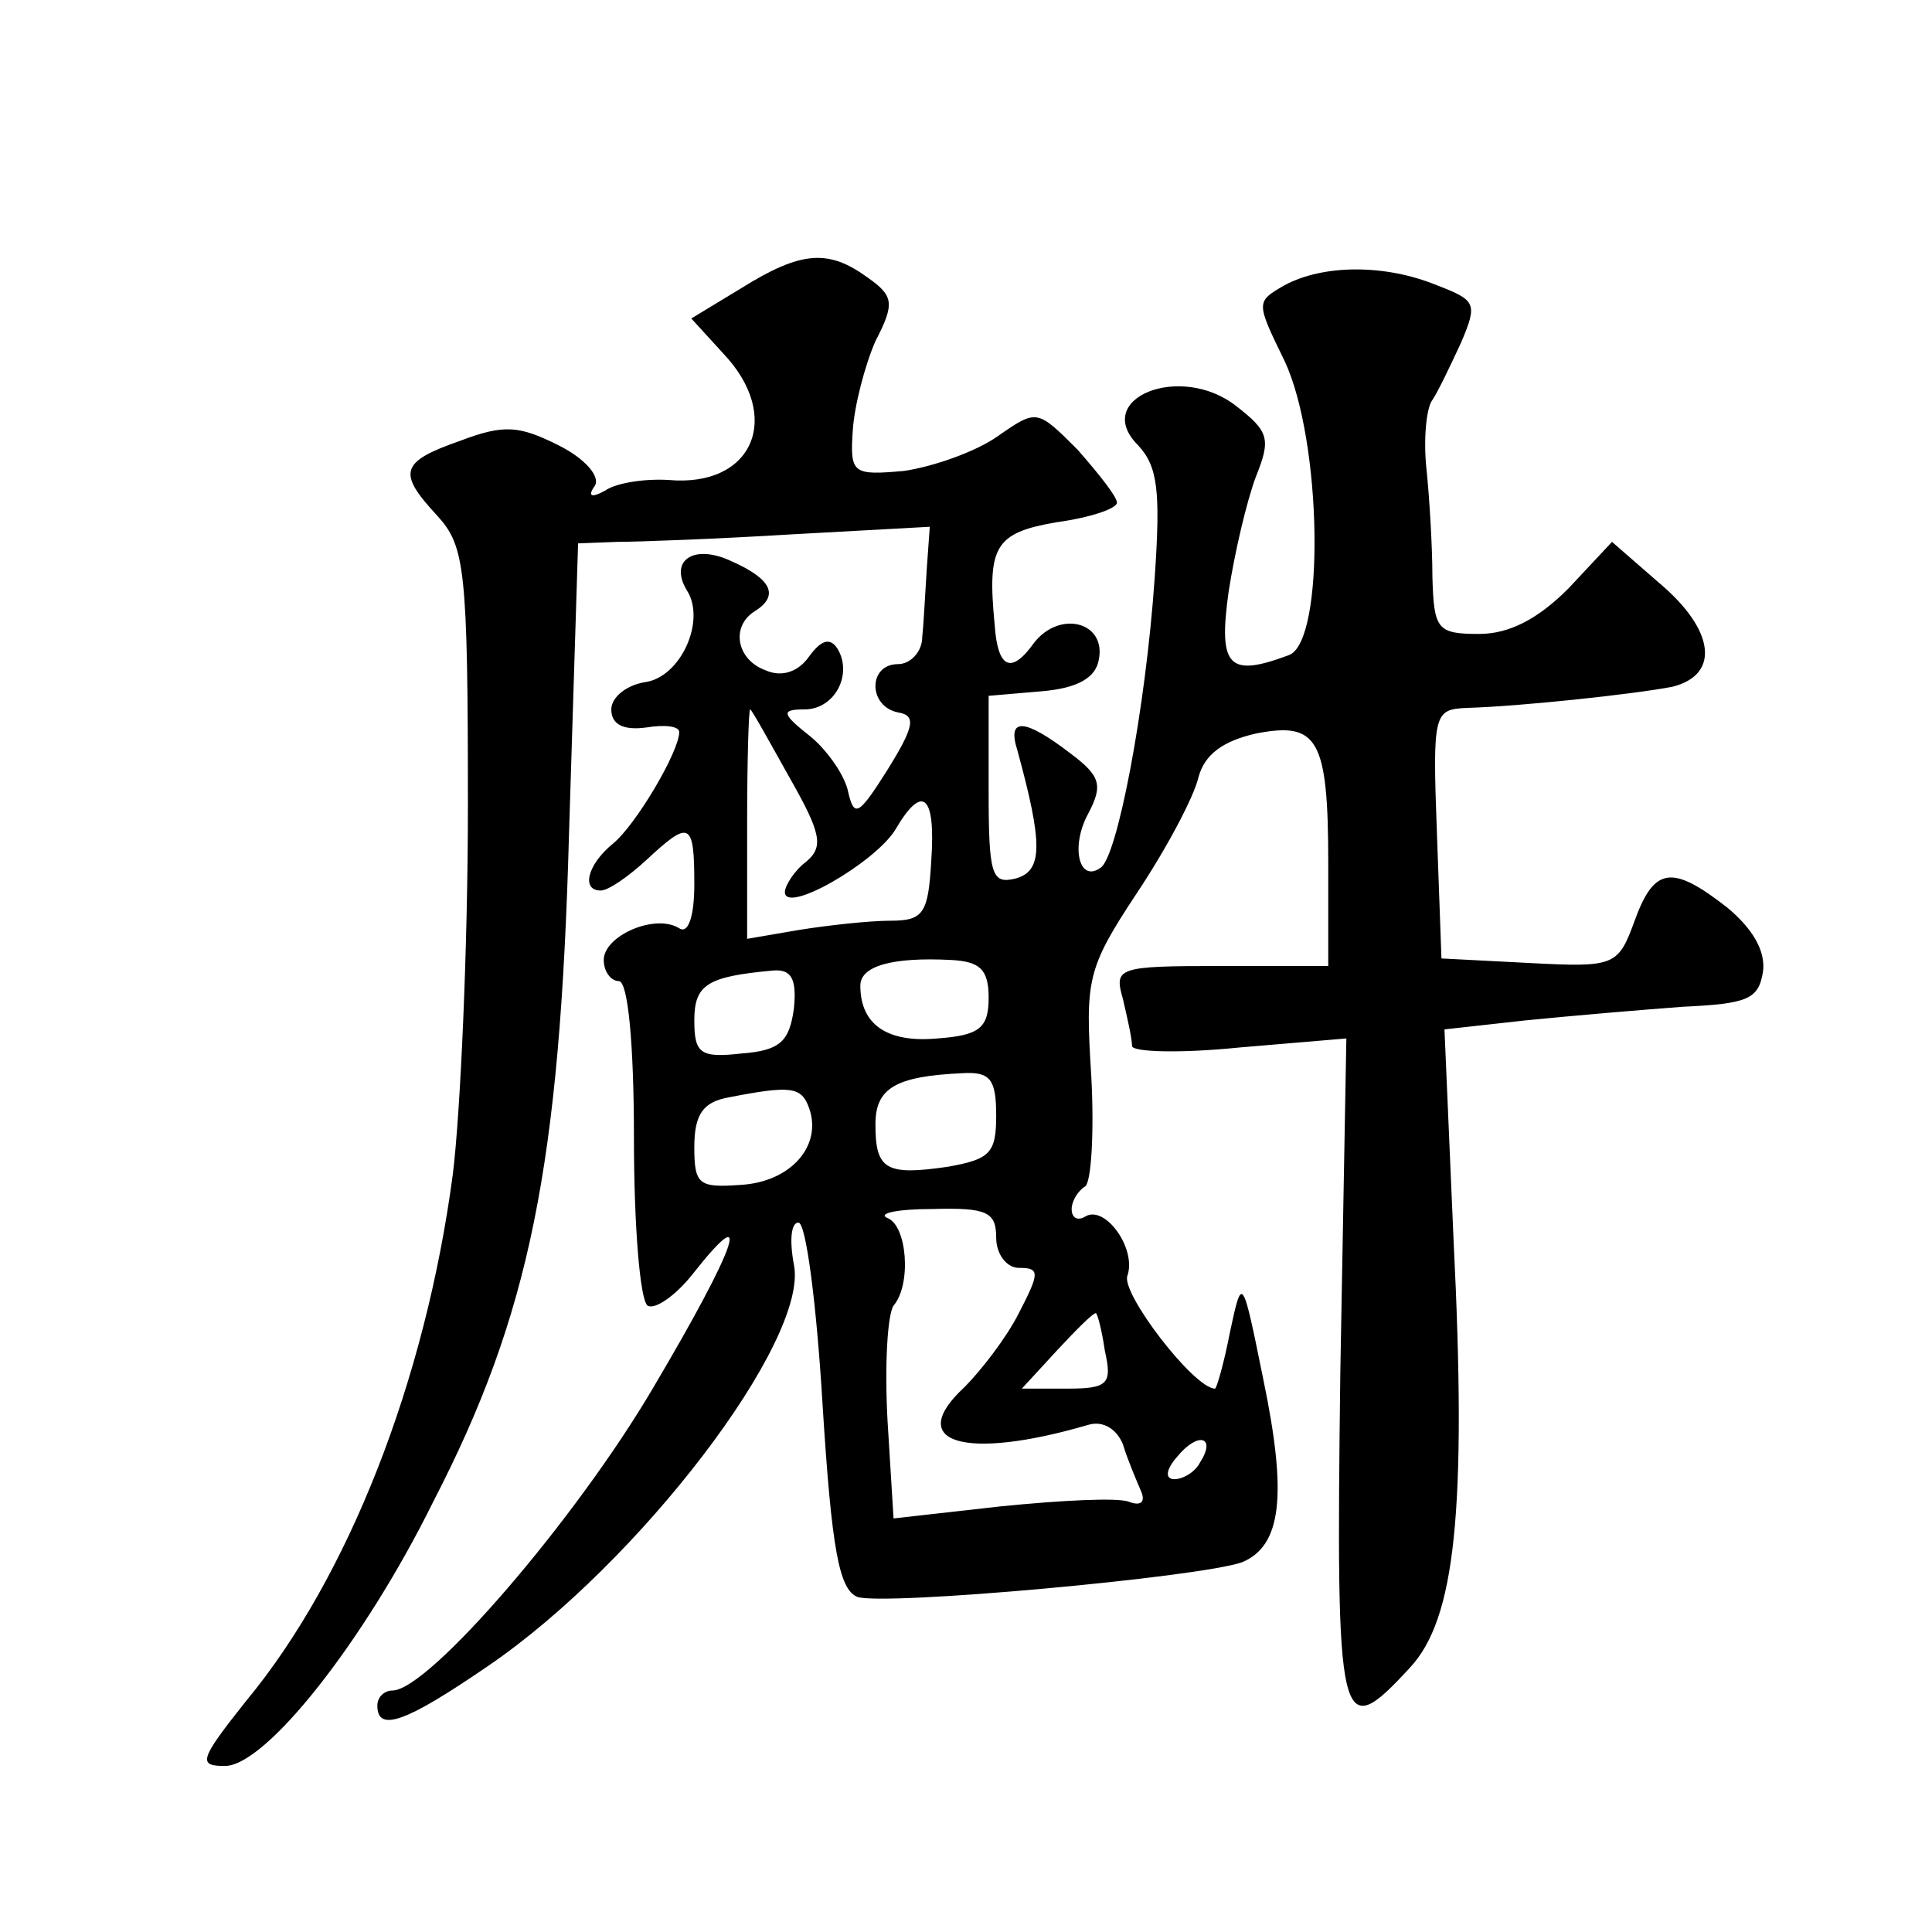
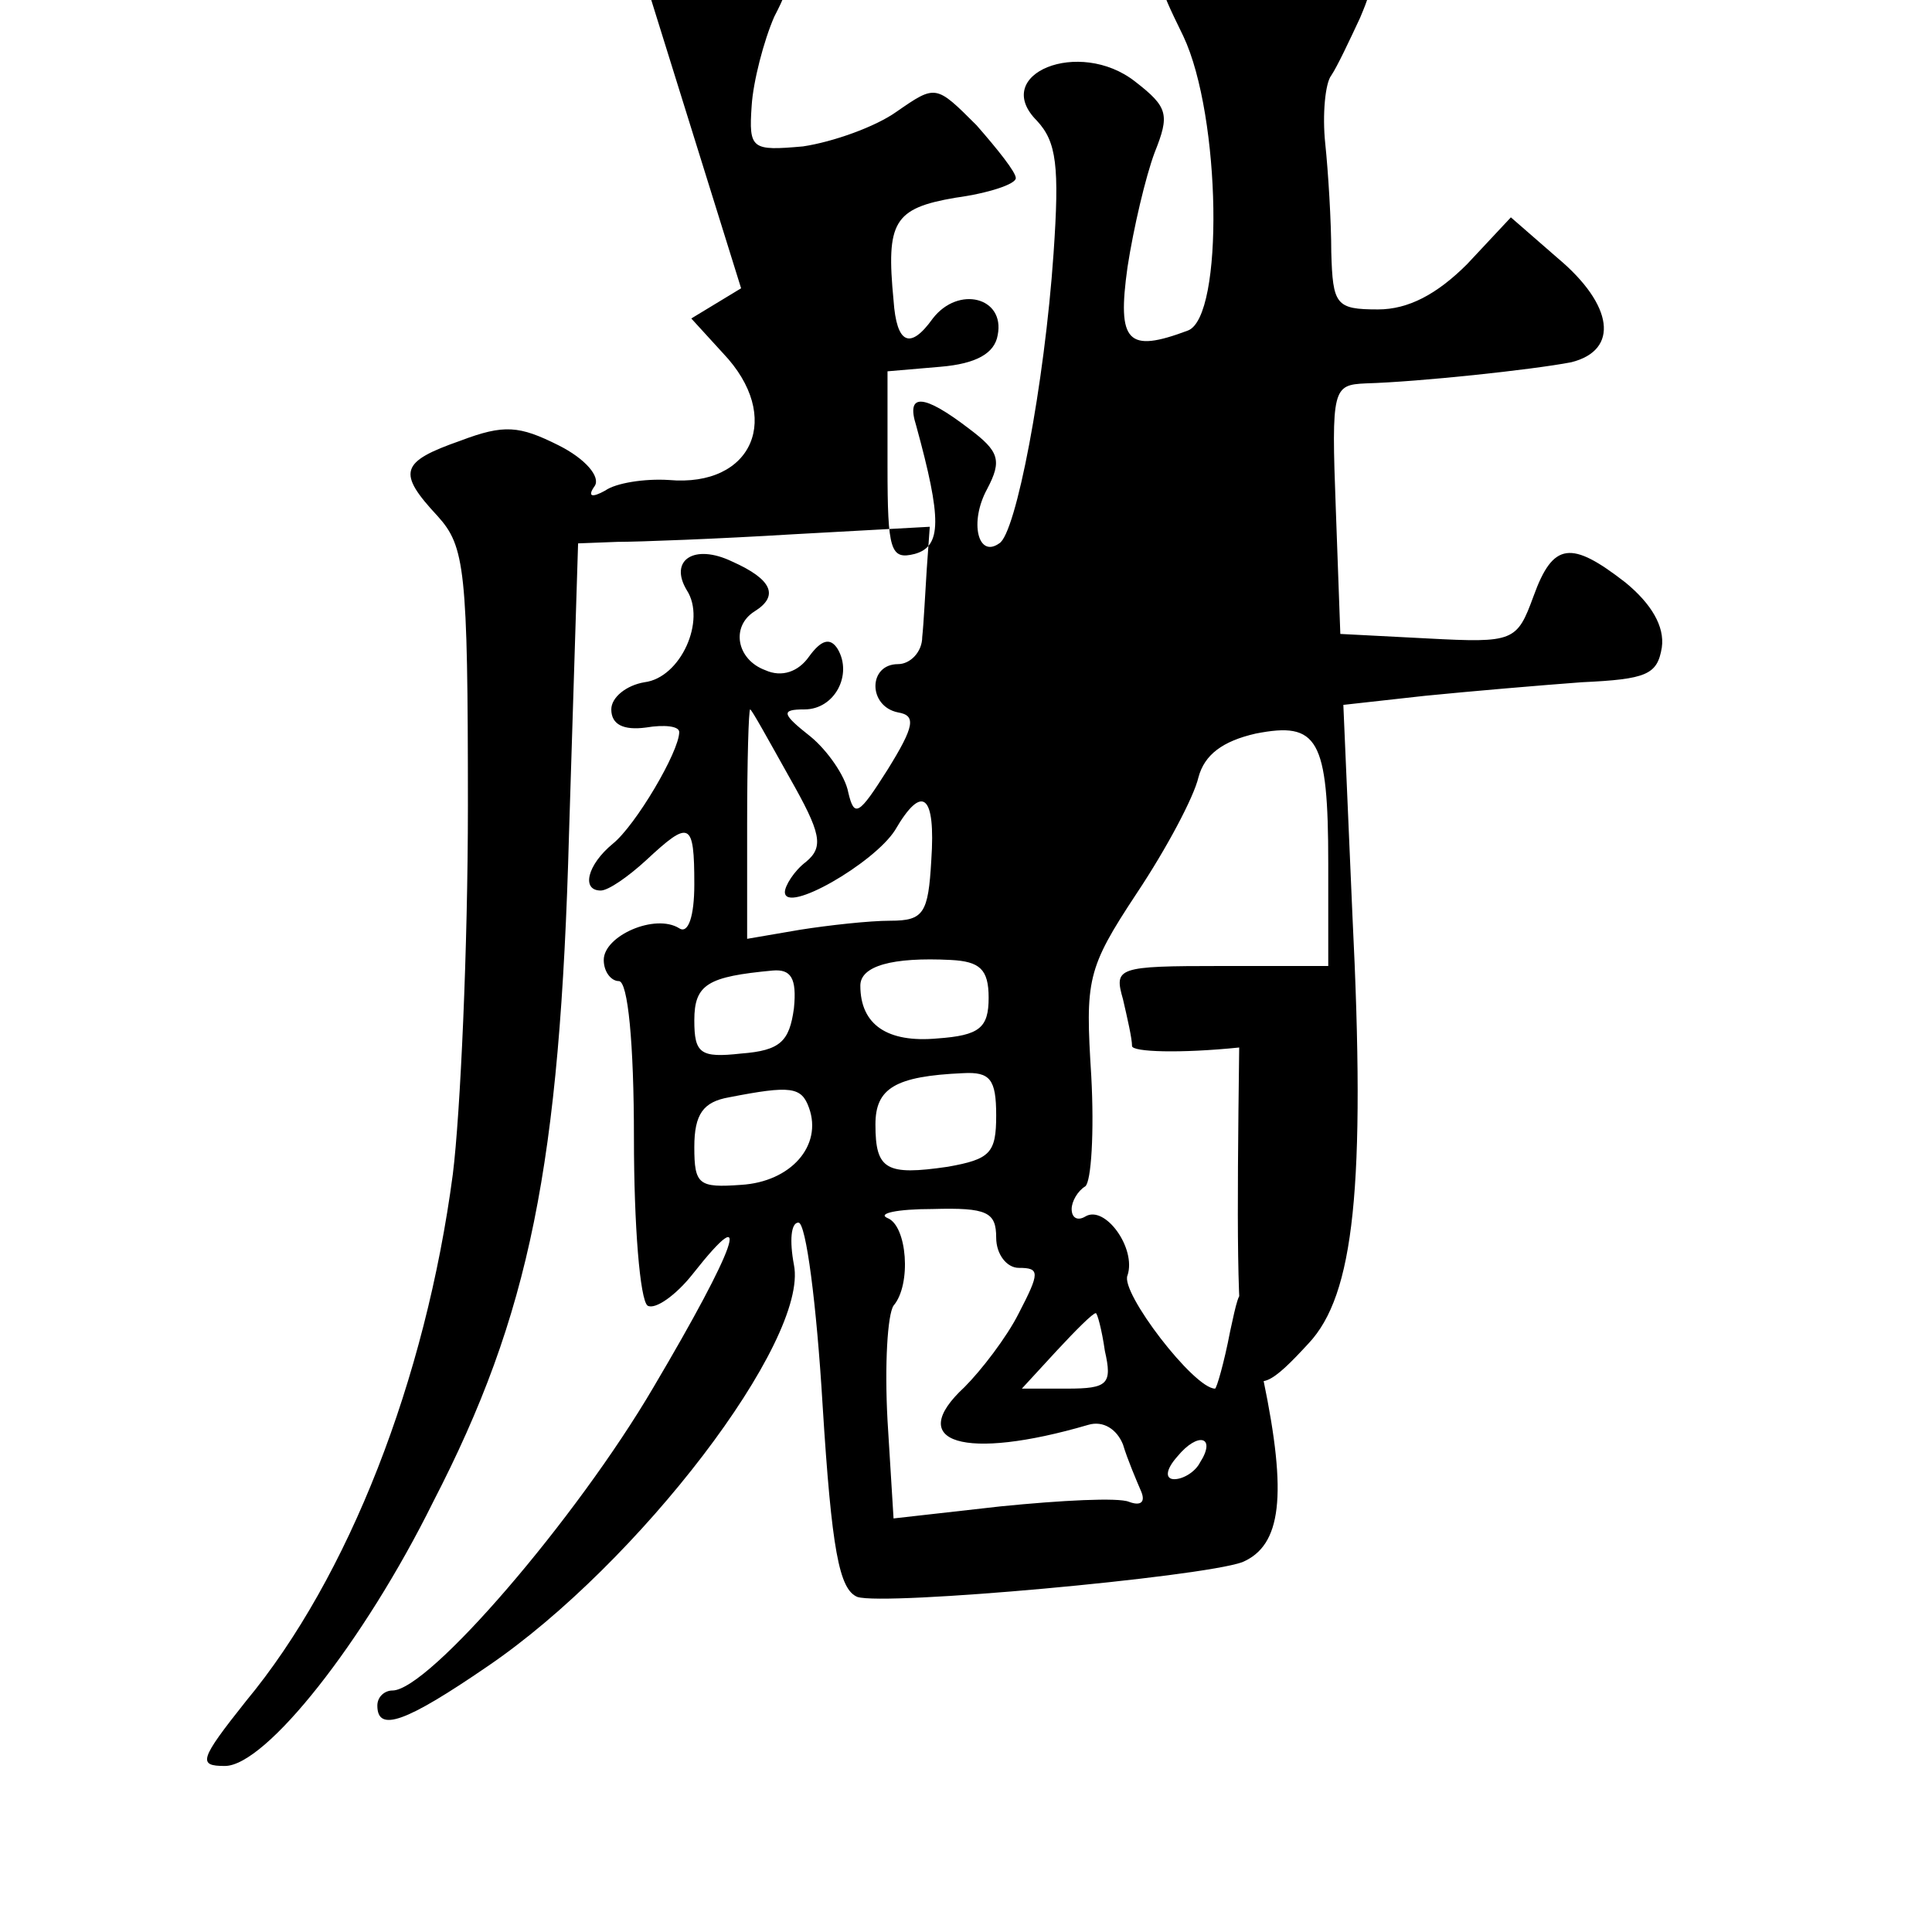
<svg xmlns="http://www.w3.org/2000/svg" version="1.0" width="128pt" height="128pt" viewBox="0 0 128 128" preserveAspectRatio="xMidYMid meet">
  <g transform="translate(0,128) scale(0.1,-0.1)" fill="#0" stroke="none">
-     <path d="M491 1089 l-33 -20 21 -23 c40 -42 20 -89 -36 -84 -16 1 -35 -2 -42 -7 -9 -5 -12 -4 -7 3 4 6 -6 18 -24 27 -26 13 -36 14 -65 3 -40 -14 -42 -21 -15 -50 18 -20 20 -35 20 -192 0 -94 -5 -204 -10 -244 -18 -136 -69 -267 -137 -349 -31 -39 -32 -43 -14 -43 27 0 92 82 138 175 64 124 84 223 90 443 l6 192 26 1 c14 0 67 2 116 5 l91 5 -2 -28 c-1 -15 -2 -36 -3 -45 0 -10 -8 -18 -16 -18 -20 0 -20 -28 0 -32 12 -2 11 -9 -7 -38 -19 -30 -22 -32 -26 -15 -2 11 -14 28 -25 37 -19 15 -20 18 -4 18 20 0 32 23 22 40 -5 8 -11 6 -19 -5 -7 -10 -18 -14 -29 -9 -19 7 -23 29 -7 39 16 10 12 21 -15 33 -25 12 -42 1 -30 -19 13 -20 -4 -58 -28 -61 -12 -2 -22 -10 -22 -18 0 -10 8 -14 23 -12 12 2 22 1 22 -3 0 -13 -29 -62 -44 -74 -17 -14 -21 -31 -8 -31 5 0 18 9 30 20 29 27 32 26 32 -16 0 -21 -4 -33 -10 -29 -16 10 -50 -5 -50 -21 0 -8 5 -14 10 -14 6 0 10 -41 10 -104 0 -58 4 -107 9 -111 5 -3 19 7 30 21 41 52 29 18 -26 -75 -51 -87 -149 -201 -173 -201 -5 0 -10 -4 -10 -10 0 -18 19 -11 73 26 100 68 213 216 203 266 -3 16 -2 28 3 28 5 0 12 -54 16 -121 6 -96 11 -122 23 -127 18 -6 227 13 255 23 26 11 30 44 14 121 -14 69 -14 69 -22 32 -4 -21 -9 -38 -10 -38 -14 0 -63 64 -58 75 6 18 -15 47 -28 39 -5 -3 -9 -1 -9 5 0 5 4 12 9 15 4 3 6 36 4 73 -4 64 -3 71 30 121 20 30 38 64 41 77 4 15 16 24 38 29 41 8 48 -3 48 -86 l0 -68 -71 0 c-69 0 -71 -1 -65 -22 3 -13 6 -26 6 -31 0 -4 32 -5 71 -1 l71 6 -4 -221 c-3 -238 -1 -247 46 -196 30 32 38 103 29 284 l-6 139 54 6 c30 3 77 7 104 9 43 2 50 5 53 23 2 14 -7 29 -24 43 -36 28 -48 27 -61 -9 -11 -30 -13 -31 -70 -28 l-58 3 -3 83 c-3 80 -2 82 20 83 35 1 110 9 136 14 32 8 28 38 -9 69 l-31 27 -29 -31 c-20 -20 -39 -30 -59 -30 -28 0 -30 3 -31 38 0 20 -2 53 -4 72 -2 19 0 40 4 45 4 6 12 23 19 38 11 26 10 28 -16 38 -34 14 -75 14 -101 0 -19 -11 -19 -11 0 -50 25 -53 27 -186 3 -195 -40 -15 -47 -8 -40 42 4 26 12 60 18 76 10 25 9 30 -13 47 -37 29 -96 5 -65 -26 13 -14 15 -30 11 -88 -6 -87 -25 -186 -36 -192 -14 -10 -20 14 -8 36 10 19 8 25 -12 40 -30 23 -42 24 -35 2 17 -62 17 -80 -1 -85 -16 -4 -18 2 -18 58 l0 63 35 3 c24 2 36 9 38 21 5 25 -26 33 -43 11 -15 -21 -24 -17 -26 12 -5 52 0 61 41 68 22 3 40 9 40 13 0 4 -12 19 -26 35 -27 27 -27 27 -53 9 -14 -10 -42 -20 -62 -23 -34 -3 -36 -2 -34 27 1 16 8 43 15 59 13 25 12 30 -5 42 -26 19 -44 18 -84 -7z m32 -324 c21 -37 23 -46 11 -56 -8 -6 -14 -16 -14 -20 0 -15 59 19 73 41 18 31 27 24 24 -20 -2 -35 -5 -40 -27 -40 -14 0 -41 -3 -60 -6 l-35 -6 0 76 c0 42 1 76 2 76 1 0 12 -20 26 -45z m132 -146 c0 -20 -6 -25 -34 -27 -33 -3 -51 9 -51 35 0 13 21 19 60 17 19 -1 25 -6 25 -25z m-129 -7 c-3 -22 -9 -28 -35 -30 -27 -3 -31 0 -31 22 0 24 9 29 52 33 12 1 16 -5 14 -25z m134 -71 c0 -25 -4 -29 -32 -34 -41 -6 -48 -2 -48 28 0 24 13 32 58 34 18 1 22 -4 22 -28z m-124 5 c9 -25 -12 -49 -45 -51 -28 -2 -31 0 -31 25 0 22 6 30 23 33 41 8 48 7 53 -7z m124 -86 c0 -11 7 -20 15 -20 14 0 14 -3 0 -30 -8 -16 -25 -38 -36 -49 -40 -37 0 -49 82 -25 10 3 19 -3 23 -13 3 -10 9 -24 12 -31 3 -7 0 -10 -8 -7 -7 3 -45 1 -85 -3 l-71 -8 -4 65 c-2 37 0 70 4 76 12 14 9 53 -4 58 -7 3 6 6 30 6 36 1 42 -2 42 -19z m72 -75 c5 -22 2 -25 -25 -25 l-30 0 23 25 c13 14 24 25 26 25 1 0 4 -11 6 -25z m63 -74 c-3 -6 -11 -11 -17 -11 -6 0 -6 6 2 15 14 17 26 13 15 -4z" />
+     <path d="M491 1089 l-33 -20 21 -23 c40 -42 20 -89 -36 -84 -16 1 -35 -2 -42 -7 -9 -5 -12 -4 -7 3 4 6 -6 18 -24 27 -26 13 -36 14 -65 3 -40 -14 -42 -21 -15 -50 18 -20 20 -35 20 -192 0 -94 -5 -204 -10 -244 -18 -136 -69 -267 -137 -349 -31 -39 -32 -43 -14 -43 27 0 92 82 138 175 64 124 84 223 90 443 l6 192 26 1 c14 0 67 2 116 5 l91 5 -2 -28 c-1 -15 -2 -36 -3 -45 0 -10 -8 -18 -16 -18 -20 0 -20 -28 0 -32 12 -2 11 -9 -7 -38 -19 -30 -22 -32 -26 -15 -2 11 -14 28 -25 37 -19 15 -20 18 -4 18 20 0 32 23 22 40 -5 8 -11 6 -19 -5 -7 -10 -18 -14 -29 -9 -19 7 -23 29 -7 39 16 10 12 21 -15 33 -25 12 -42 1 -30 -19 13 -20 -4 -58 -28 -61 -12 -2 -22 -10 -22 -18 0 -10 8 -14 23 -12 12 2 22 1 22 -3 0 -13 -29 -62 -44 -74 -17 -14 -21 -31 -8 -31 5 0 18 9 30 20 29 27 32 26 32 -16 0 -21 -4 -33 -10 -29 -16 10 -50 -5 -50 -21 0 -8 5 -14 10 -14 6 0 10 -41 10 -104 0 -58 4 -107 9 -111 5 -3 19 7 30 21 41 52 29 18 -26 -75 -51 -87 -149 -201 -173 -201 -5 0 -10 -4 -10 -10 0 -18 19 -11 73 26 100 68 213 216 203 266 -3 16 -2 28 3 28 5 0 12 -54 16 -121 6 -96 11 -122 23 -127 18 -6 227 13 255 23 26 11 30 44 14 121 -14 69 -14 69 -22 32 -4 -21 -9 -38 -10 -38 -14 0 -63 64 -58 75 6 18 -15 47 -28 39 -5 -3 -9 -1 -9 5 0 5 4 12 9 15 4 3 6 36 4 73 -4 64 -3 71 30 121 20 30 38 64 41 77 4 15 16 24 38 29 41 8 48 -3 48 -86 l0 -68 -71 0 c-69 0 -71 -1 -65 -22 3 -13 6 -26 6 -31 0 -4 32 -5 71 -1 c-3 -238 -1 -247 46 -196 30 32 38 103 29 284 l-6 139 54 6 c30 3 77 7 104 9 43 2 50 5 53 23 2 14 -7 29 -24 43 -36 28 -48 27 -61 -9 -11 -30 -13 -31 -70 -28 l-58 3 -3 83 c-3 80 -2 82 20 83 35 1 110 9 136 14 32 8 28 38 -9 69 l-31 27 -29 -31 c-20 -20 -39 -30 -59 -30 -28 0 -30 3 -31 38 0 20 -2 53 -4 72 -2 19 0 40 4 45 4 6 12 23 19 38 11 26 10 28 -16 38 -34 14 -75 14 -101 0 -19 -11 -19 -11 0 -50 25 -53 27 -186 3 -195 -40 -15 -47 -8 -40 42 4 26 12 60 18 76 10 25 9 30 -13 47 -37 29 -96 5 -65 -26 13 -14 15 -30 11 -88 -6 -87 -25 -186 -36 -192 -14 -10 -20 14 -8 36 10 19 8 25 -12 40 -30 23 -42 24 -35 2 17 -62 17 -80 -1 -85 -16 -4 -18 2 -18 58 l0 63 35 3 c24 2 36 9 38 21 5 25 -26 33 -43 11 -15 -21 -24 -17 -26 12 -5 52 0 61 41 68 22 3 40 9 40 13 0 4 -12 19 -26 35 -27 27 -27 27 -53 9 -14 -10 -42 -20 -62 -23 -34 -3 -36 -2 -34 27 1 16 8 43 15 59 13 25 12 30 -5 42 -26 19 -44 18 -84 -7z m32 -324 c21 -37 23 -46 11 -56 -8 -6 -14 -16 -14 -20 0 -15 59 19 73 41 18 31 27 24 24 -20 -2 -35 -5 -40 -27 -40 -14 0 -41 -3 -60 -6 l-35 -6 0 76 c0 42 1 76 2 76 1 0 12 -20 26 -45z m132 -146 c0 -20 -6 -25 -34 -27 -33 -3 -51 9 -51 35 0 13 21 19 60 17 19 -1 25 -6 25 -25z m-129 -7 c-3 -22 -9 -28 -35 -30 -27 -3 -31 0 -31 22 0 24 9 29 52 33 12 1 16 -5 14 -25z m134 -71 c0 -25 -4 -29 -32 -34 -41 -6 -48 -2 -48 28 0 24 13 32 58 34 18 1 22 -4 22 -28z m-124 5 c9 -25 -12 -49 -45 -51 -28 -2 -31 0 -31 25 0 22 6 30 23 33 41 8 48 7 53 -7z m124 -86 c0 -11 7 -20 15 -20 14 0 14 -3 0 -30 -8 -16 -25 -38 -36 -49 -40 -37 0 -49 82 -25 10 3 19 -3 23 -13 3 -10 9 -24 12 -31 3 -7 0 -10 -8 -7 -7 3 -45 1 -85 -3 l-71 -8 -4 65 c-2 37 0 70 4 76 12 14 9 53 -4 58 -7 3 6 6 30 6 36 1 42 -2 42 -19z m72 -75 c5 -22 2 -25 -25 -25 l-30 0 23 25 c13 14 24 25 26 25 1 0 4 -11 6 -25z m63 -74 c-3 -6 -11 -11 -17 -11 -6 0 -6 6 2 15 14 17 26 13 15 -4z" />
  </g>
</svg>